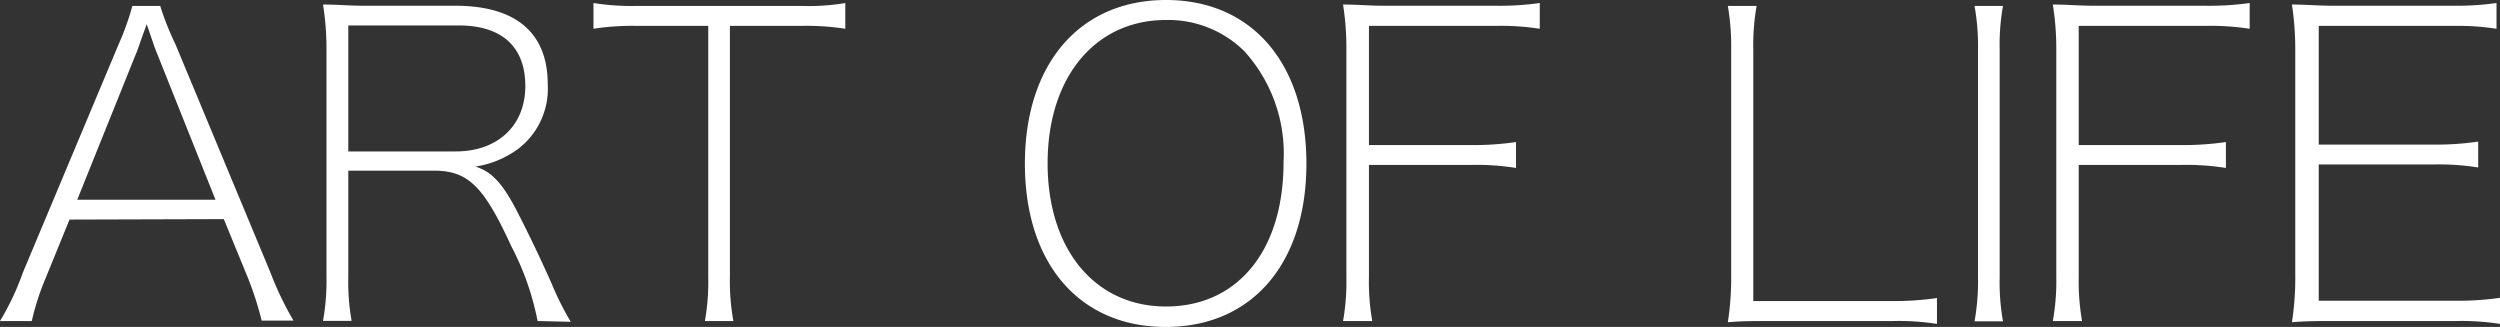
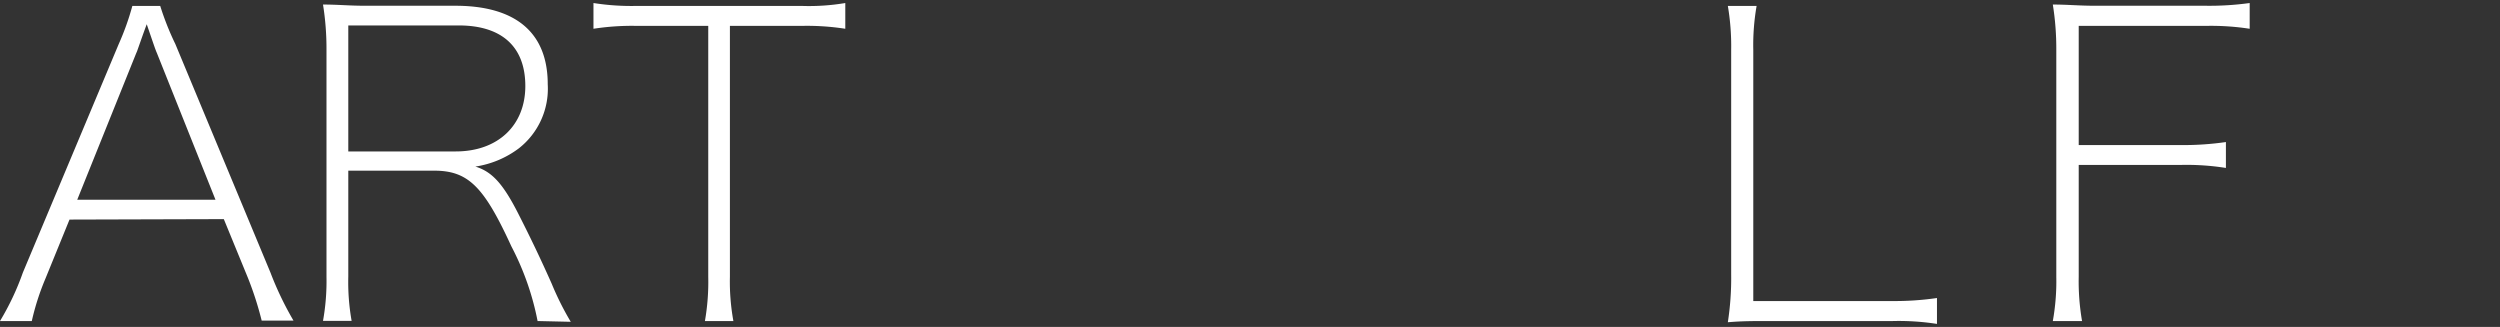
<svg xmlns="http://www.w3.org/2000/svg" width="165.09" height="21.59" viewBox="0 0 165.09 21.59">
  <rect x="0" y="0" width="165.09" height="21.59" fill="#333333" stroke="none" />
  <g id="レイヤー_2" data-name="レイヤー 2">
    <g id="レイヤー_1-2" data-name="レイヤー 1">
      <path d="M4.59,14.5,3,18.4a16.49,16.49,0,0,0-.9,2.8H0A17.34,17.34,0,0,0,1.51,18L7.84,2.91A17.24,17.24,0,0,0,8.74.39h1.84a18.26,18.26,0,0,0,1,2.52L17.86,18a21.33,21.33,0,0,0,1.52,3.17h-2.1a21.82,21.82,0,0,0-.9-2.8l-1.6-3.9Zm5.77-11c-.11-.25-.22-.59-.67-1.9-.28.75-.48,1.34-.62,1.73A1.34,1.34,0,0,1,9,3.5l-3.9,9.69h9.13Z" fill="#fff" />
      <path d="M35.5,21.2a18,18,0,0,0-1.73-4.93c-1.8-3.92-2.83-5-5.1-5H23v7a14.65,14.65,0,0,0,.22,2.92H21.33a14.9,14.9,0,0,0,.23-2.92V3.3a18.45,18.45,0,0,0-.23-3c1,0,1.68.08,2.83.08h5.91c4,0,6.1,1.79,6.1,5.18a5,5,0,0,1-1.9,4.23A6.35,6.35,0,0,1,31.39,11c1.09.33,1.82,1.12,2.82,3.08.87,1.71,1.52,3.08,2.22,4.65a19.12,19.12,0,0,0,1.26,2.52ZM30.1,10c2.77,0,4.59-1.71,4.59-4.32s-1.57-4-4.4-4H23V10Z" fill="#fff" />
      <path d="M48.2,18.28a14.58,14.58,0,0,0,.23,2.92H46.55a15,15,0,0,0,.22-2.92V1.71H42.1a16.52,16.52,0,0,0-2.91.19V.2A16.15,16.15,0,0,0,42.1.39H52.91A14.43,14.43,0,0,0,55.82.2V1.9a16.44,16.44,0,0,0-2.91-.19H48.2Z" fill="#fff" />
-       <path d="M86.27,10.81c0,6.61-3.61,10.78-9.29,10.78s-9.3-4.17-9.3-10.78S71.32,0,77,0,86.27,4.2,86.27,10.81Zm-1.51-.09a10.07,10.07,0,0,0-2.58-7.33A7.15,7.15,0,0,0,77,1.32c-4.68,0-7.82,3.78-7.82,9.46S72.3,20.24,77,20.24,84.76,16.58,84.76,10.72Z" fill="#fff" />
-       <path d="M90.4,18.28a14.65,14.65,0,0,0,.22,2.92H88.69a15,15,0,0,0,.22-2.92V3.3a18.41,18.41,0,0,0-.22-3c1,0,1.68.08,2.83.08h7.25A19.23,19.23,0,0,0,101.68.2V1.9a16.59,16.59,0,0,0-2.91-.19H90.4V9.58h6.8a19.19,19.19,0,0,0,2.91-.2v1.71a16.38,16.38,0,0,0-2.91-.2H90.4Z" fill="#fff" />
      <path d="M116.92,21.2c-1.14,0-1.9,0-2.82.08a19.11,19.11,0,0,0,.22-3.16V3.3A15.89,15.89,0,0,0,114.1.39H116a15.05,15.05,0,0,0-.22,2.91V19.88H125a19.37,19.37,0,0,0,2.91-.2v1.71A16.44,16.44,0,0,0,125,21.2Z" fill="#fff" />
-       <path d="M132.27.39a14.67,14.67,0,0,0-.22,2.91v15a14.65,14.65,0,0,0,.22,2.92h-1.88a14.9,14.9,0,0,0,.23-2.92V3.3a15,15,0,0,0-.23-2.91Z" fill="#fff" />
      <path d="M137.27,18.28a15.44,15.44,0,0,0,.22,2.92h-1.93a14.9,14.9,0,0,0,.23-2.92V3.3a18.45,18.45,0,0,0-.23-3c1,0,1.68.08,2.83.08h7.25A19.45,19.45,0,0,0,148.56.2V1.9a16.71,16.71,0,0,0-2.92-.19h-8.37V9.58h6.8a19.41,19.41,0,0,0,2.92-.2v1.71a16.58,16.58,0,0,0-2.92-.2h-6.8Z" fill="#fff" />
-       <path d="M165.09,21.39a16.49,16.49,0,0,0-2.92-.19h-8c-1.14,0-1.9,0-2.82.08a19.11,19.11,0,0,0,.22-3.16V3.3a19.6,19.6,0,0,0-.22-3c.95,0,1.68.08,2.82.08H162A19.23,19.23,0,0,0,164.86.2V1.9A16.59,16.59,0,0,0,162,1.71h-8.88V9.55h7.62a19.19,19.19,0,0,0,2.91-.2v1.71a16.45,16.45,0,0,0-2.91-.2h-7.62v9h9.1a19.41,19.41,0,0,0,2.92-.2Z" fill="#fff" />
    </g>
  </g>
</svg>